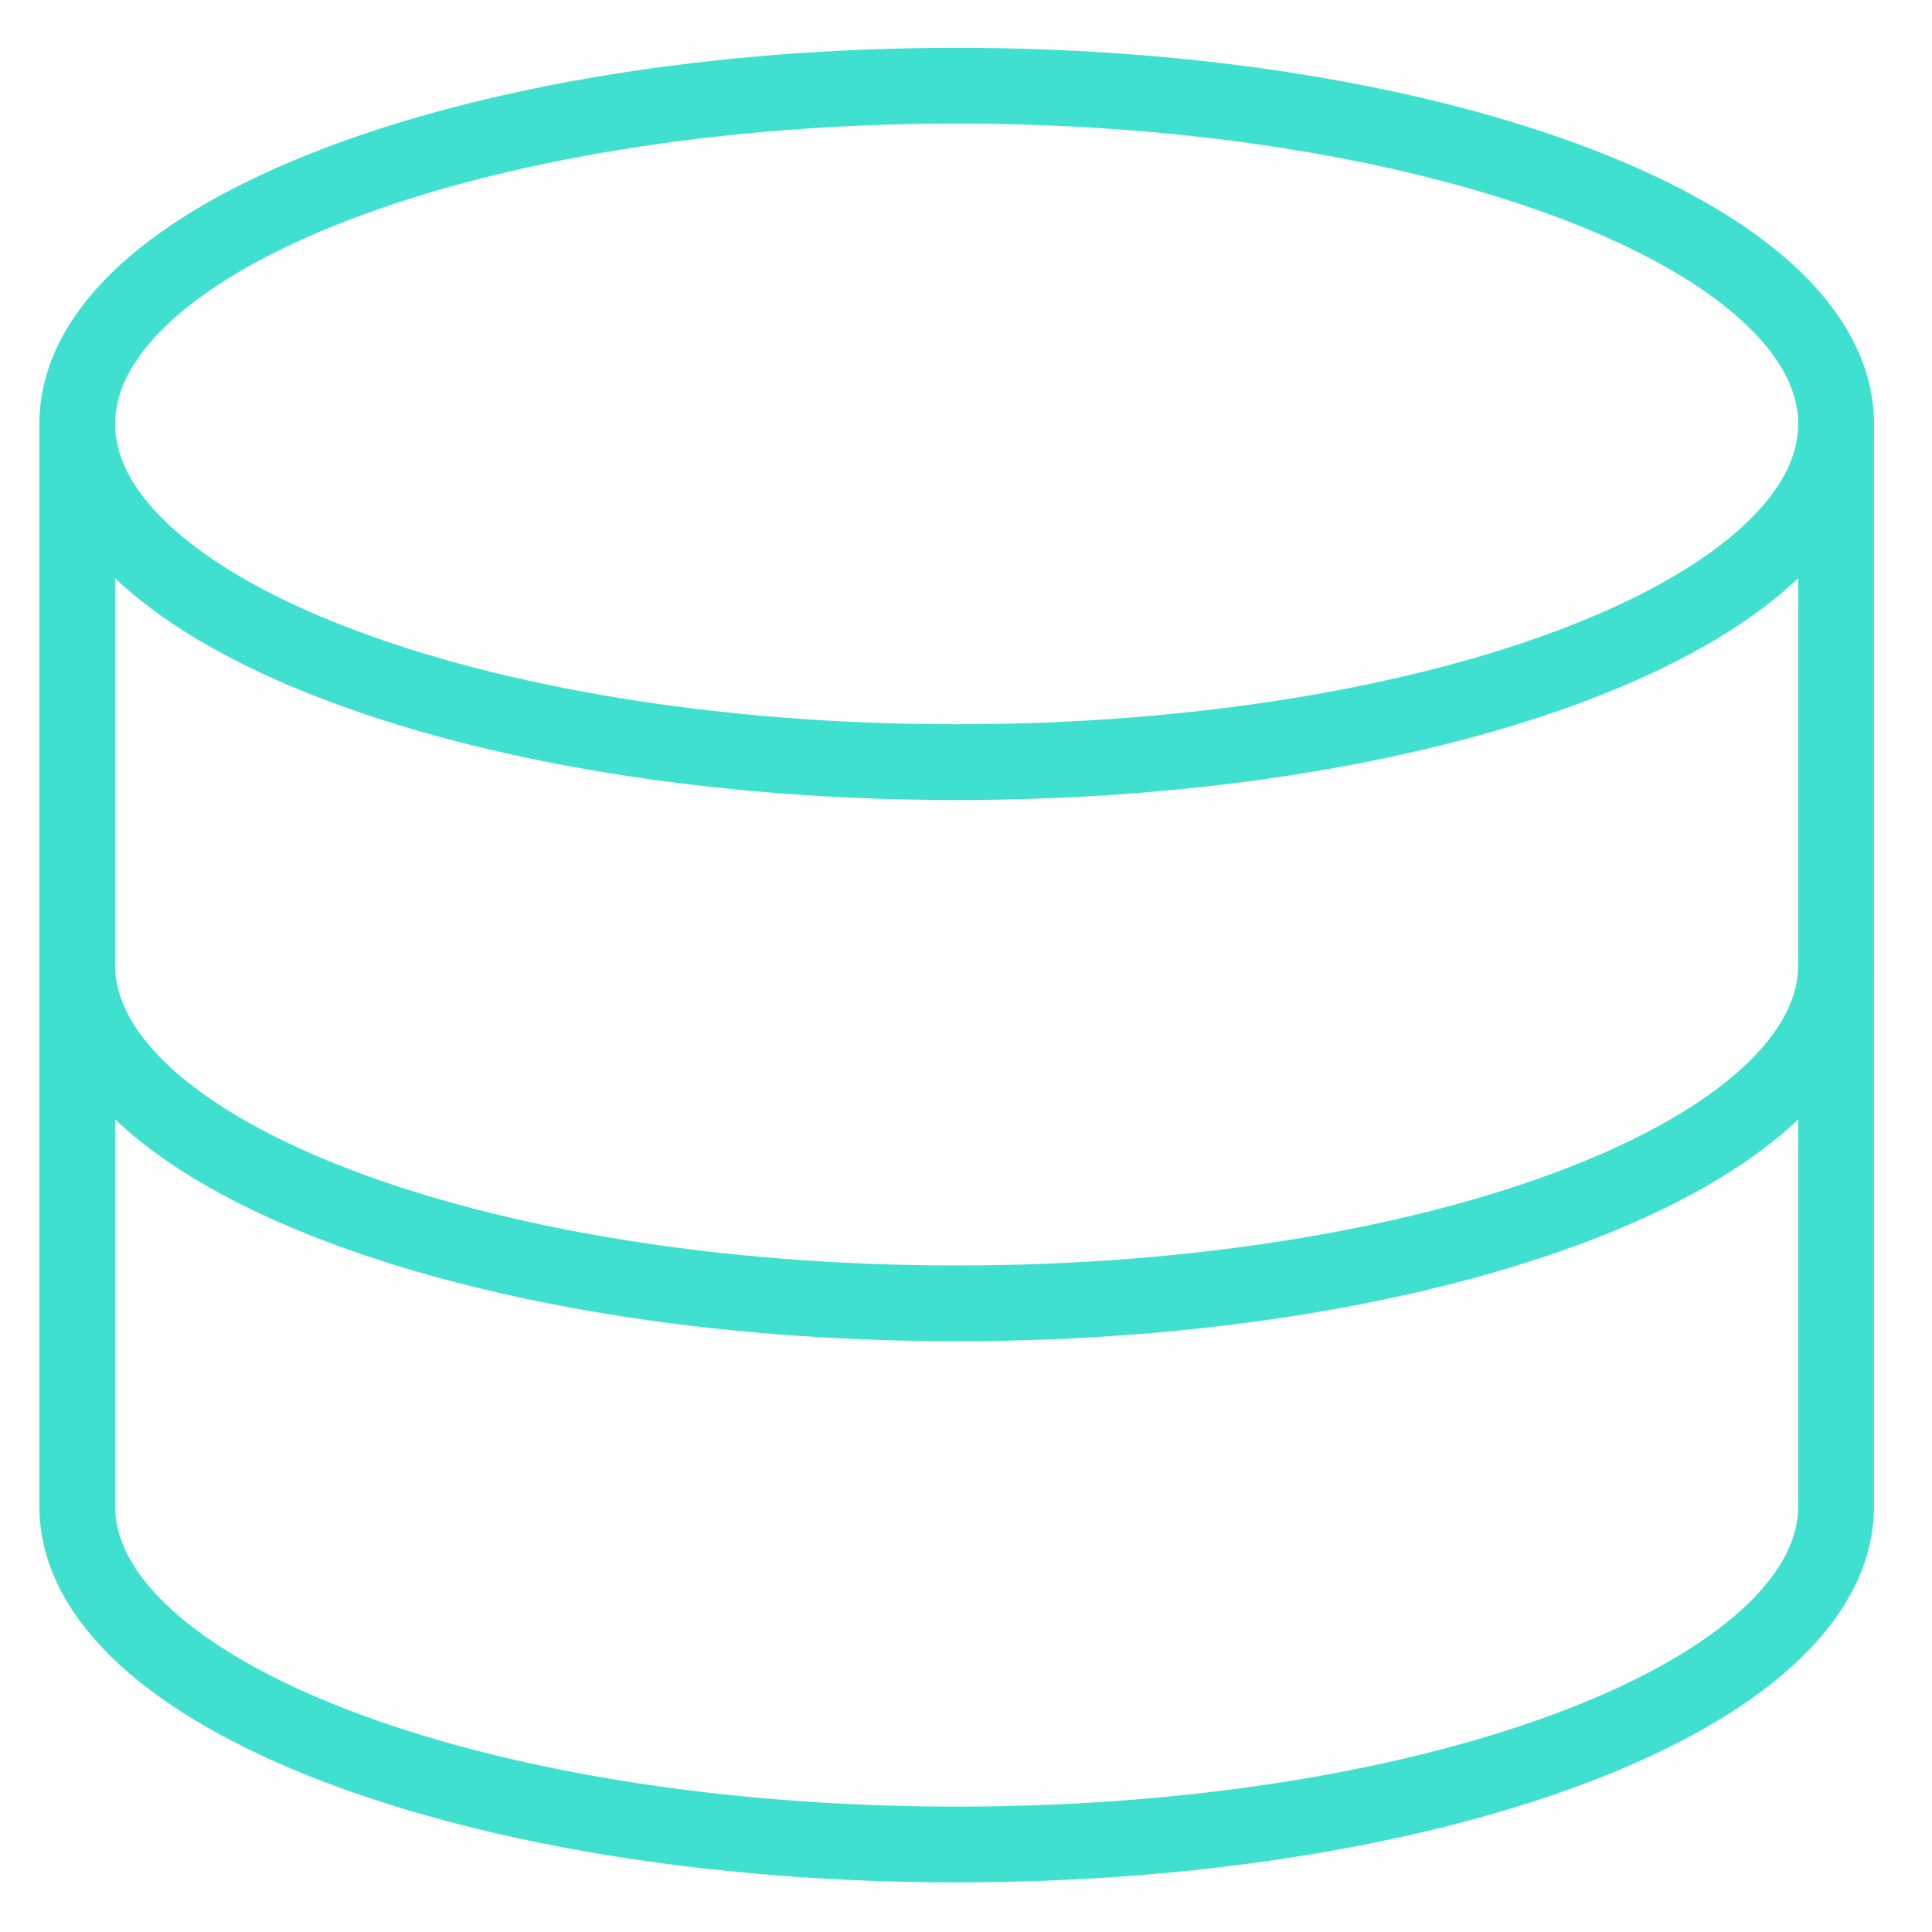
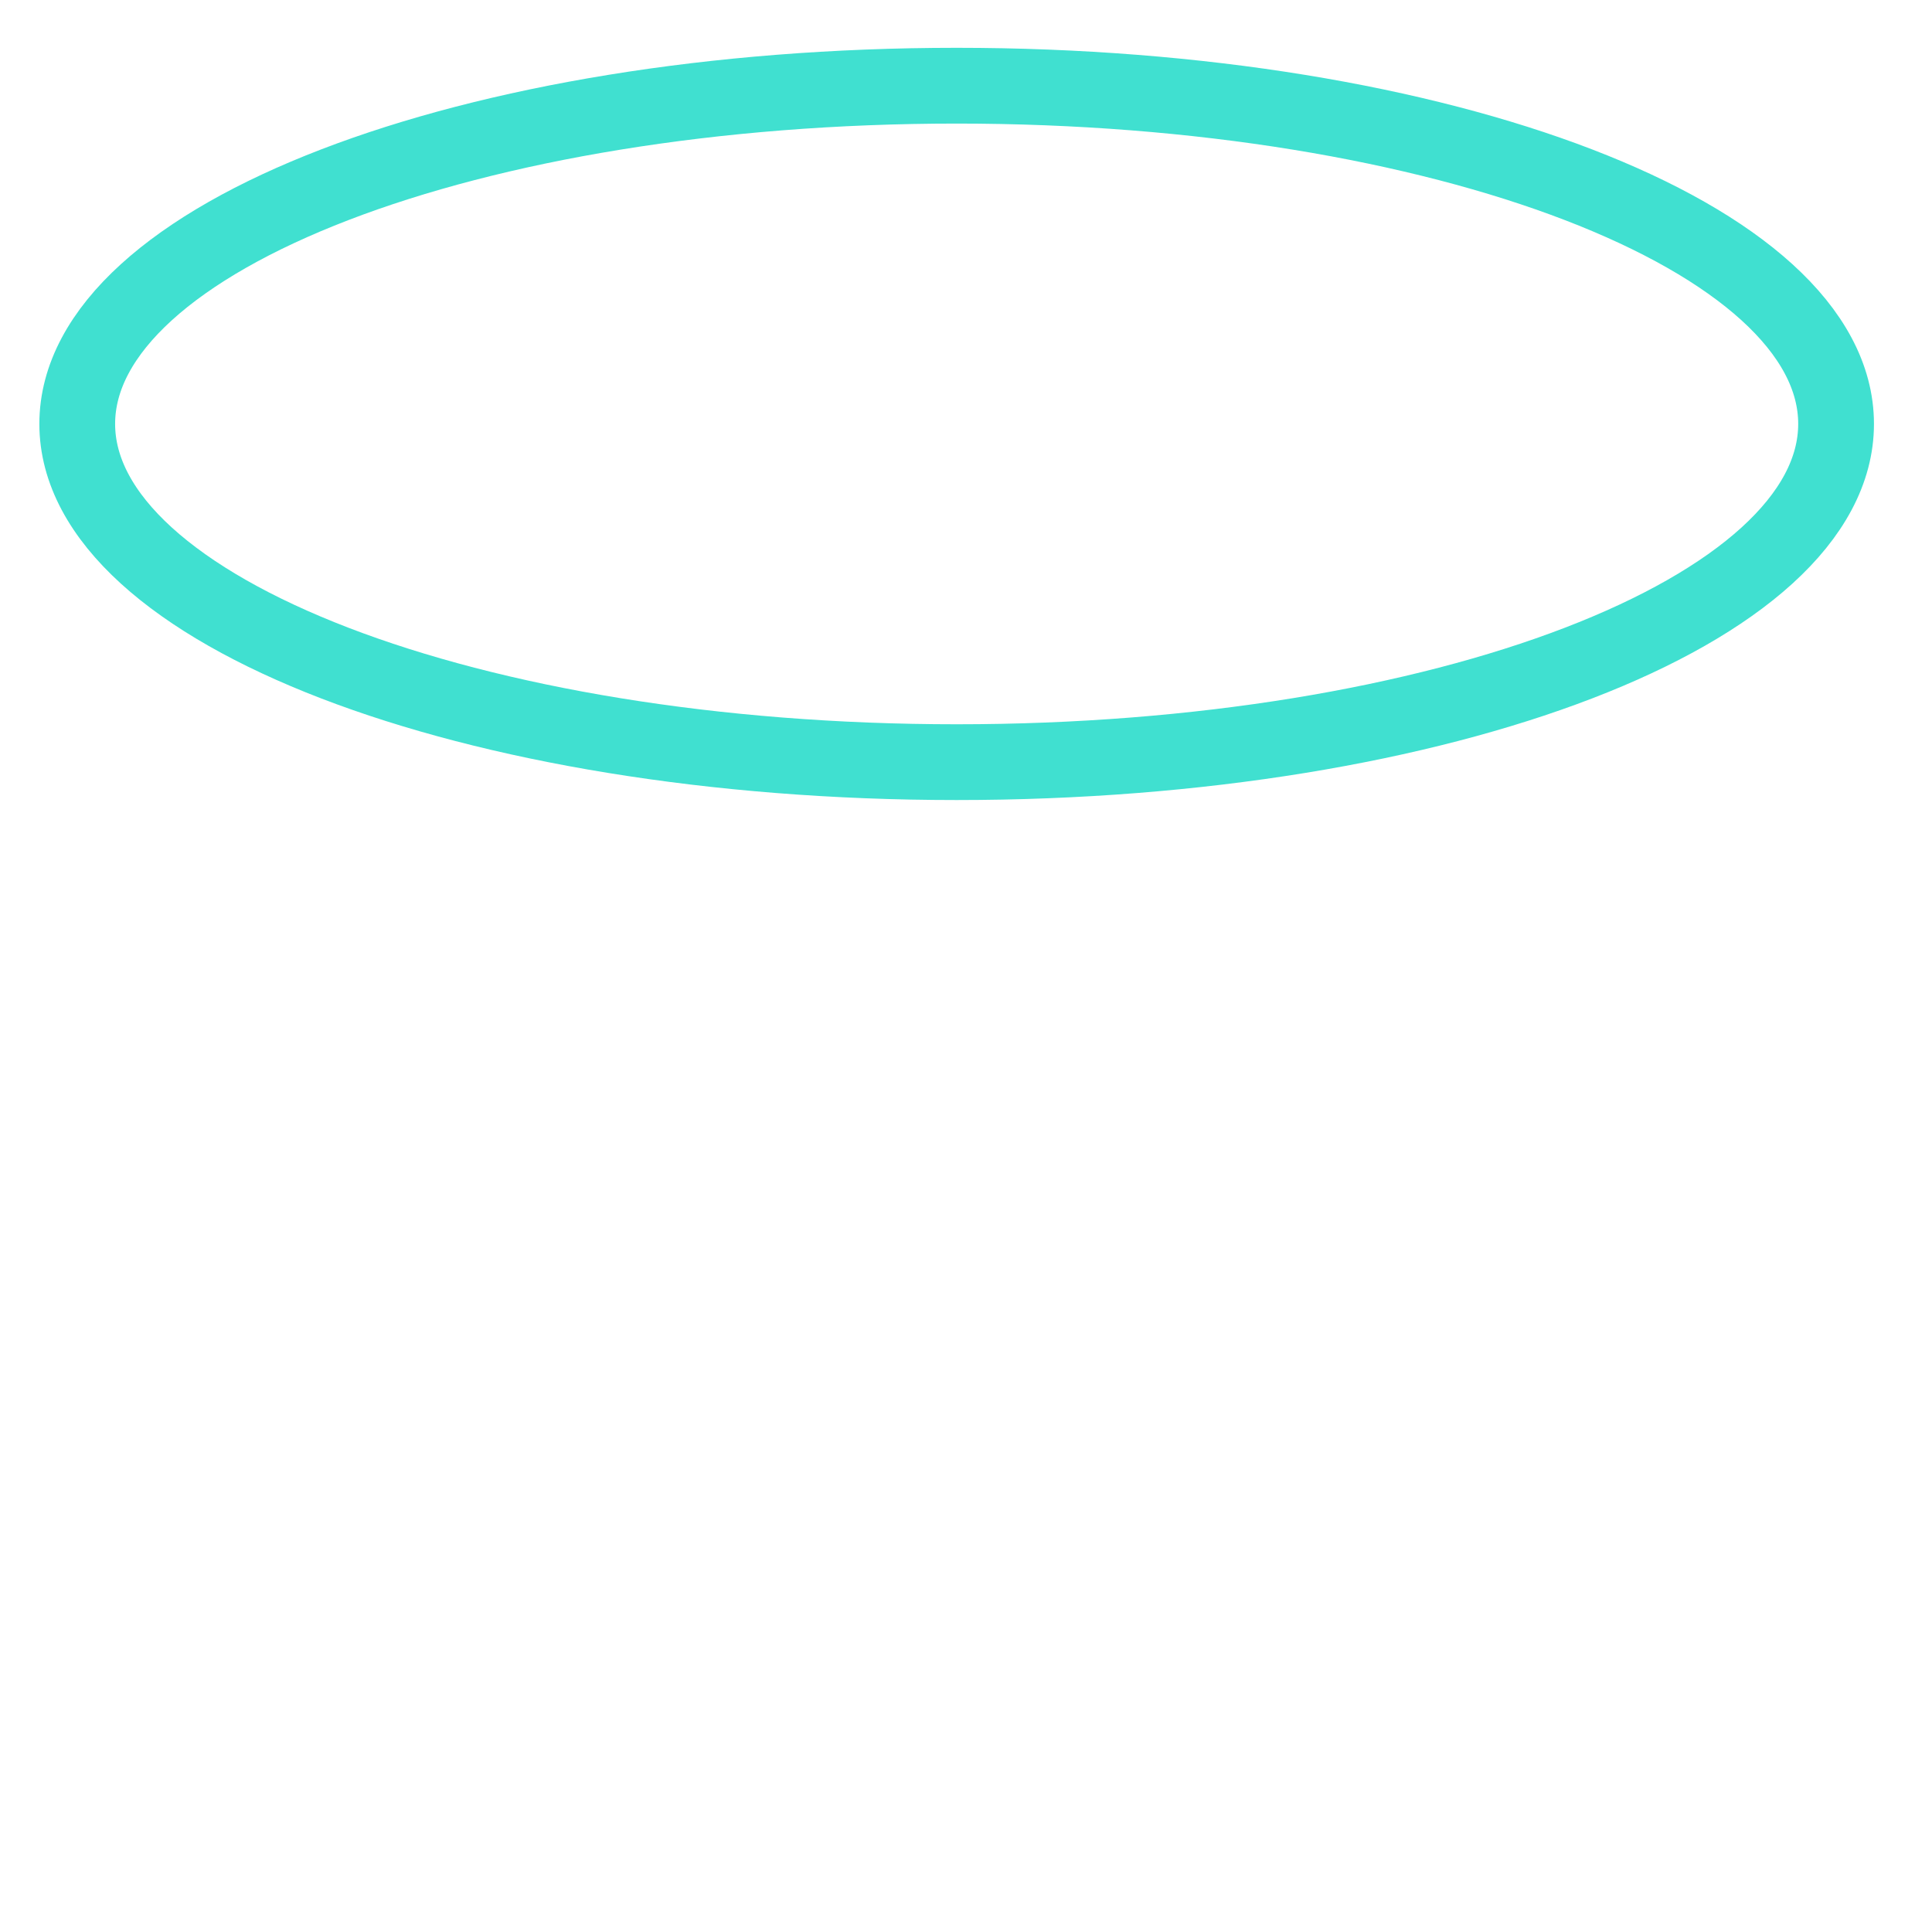
<svg xmlns="http://www.w3.org/2000/svg" width="51" height="51" viewBox="0 0 51 51" fill="none">
  <path d="M25.253 20.119C38.074 20.119 48.468 16.121 48.468 11.19C48.468 6.259 38.074 2.262 25.253 2.262C12.432 2.262 2.039 6.259 2.039 11.19C2.039 16.121 12.432 20.119 25.253 20.119Z" stroke="#40E0D0" stroke-width="2" stroke-linecap="round" stroke-linejoin="round" />
-   <path d="M2.039 11.19V39.761C2.039 44.69 12.432 48.69 25.253 48.69C38.075 48.69 48.468 44.69 48.468 39.761V11.19" stroke="#40E0D0" stroke-width="2" stroke-linecap="round" stroke-linejoin="round" />
-   <path d="M48.468 25.477C48.468 30.405 38.075 34.405 25.253 34.405C12.432 34.405 2.039 30.405 2.039 25.477" stroke="#40E0D0" stroke-width="2" stroke-linecap="round" stroke-linejoin="round" />
</svg>